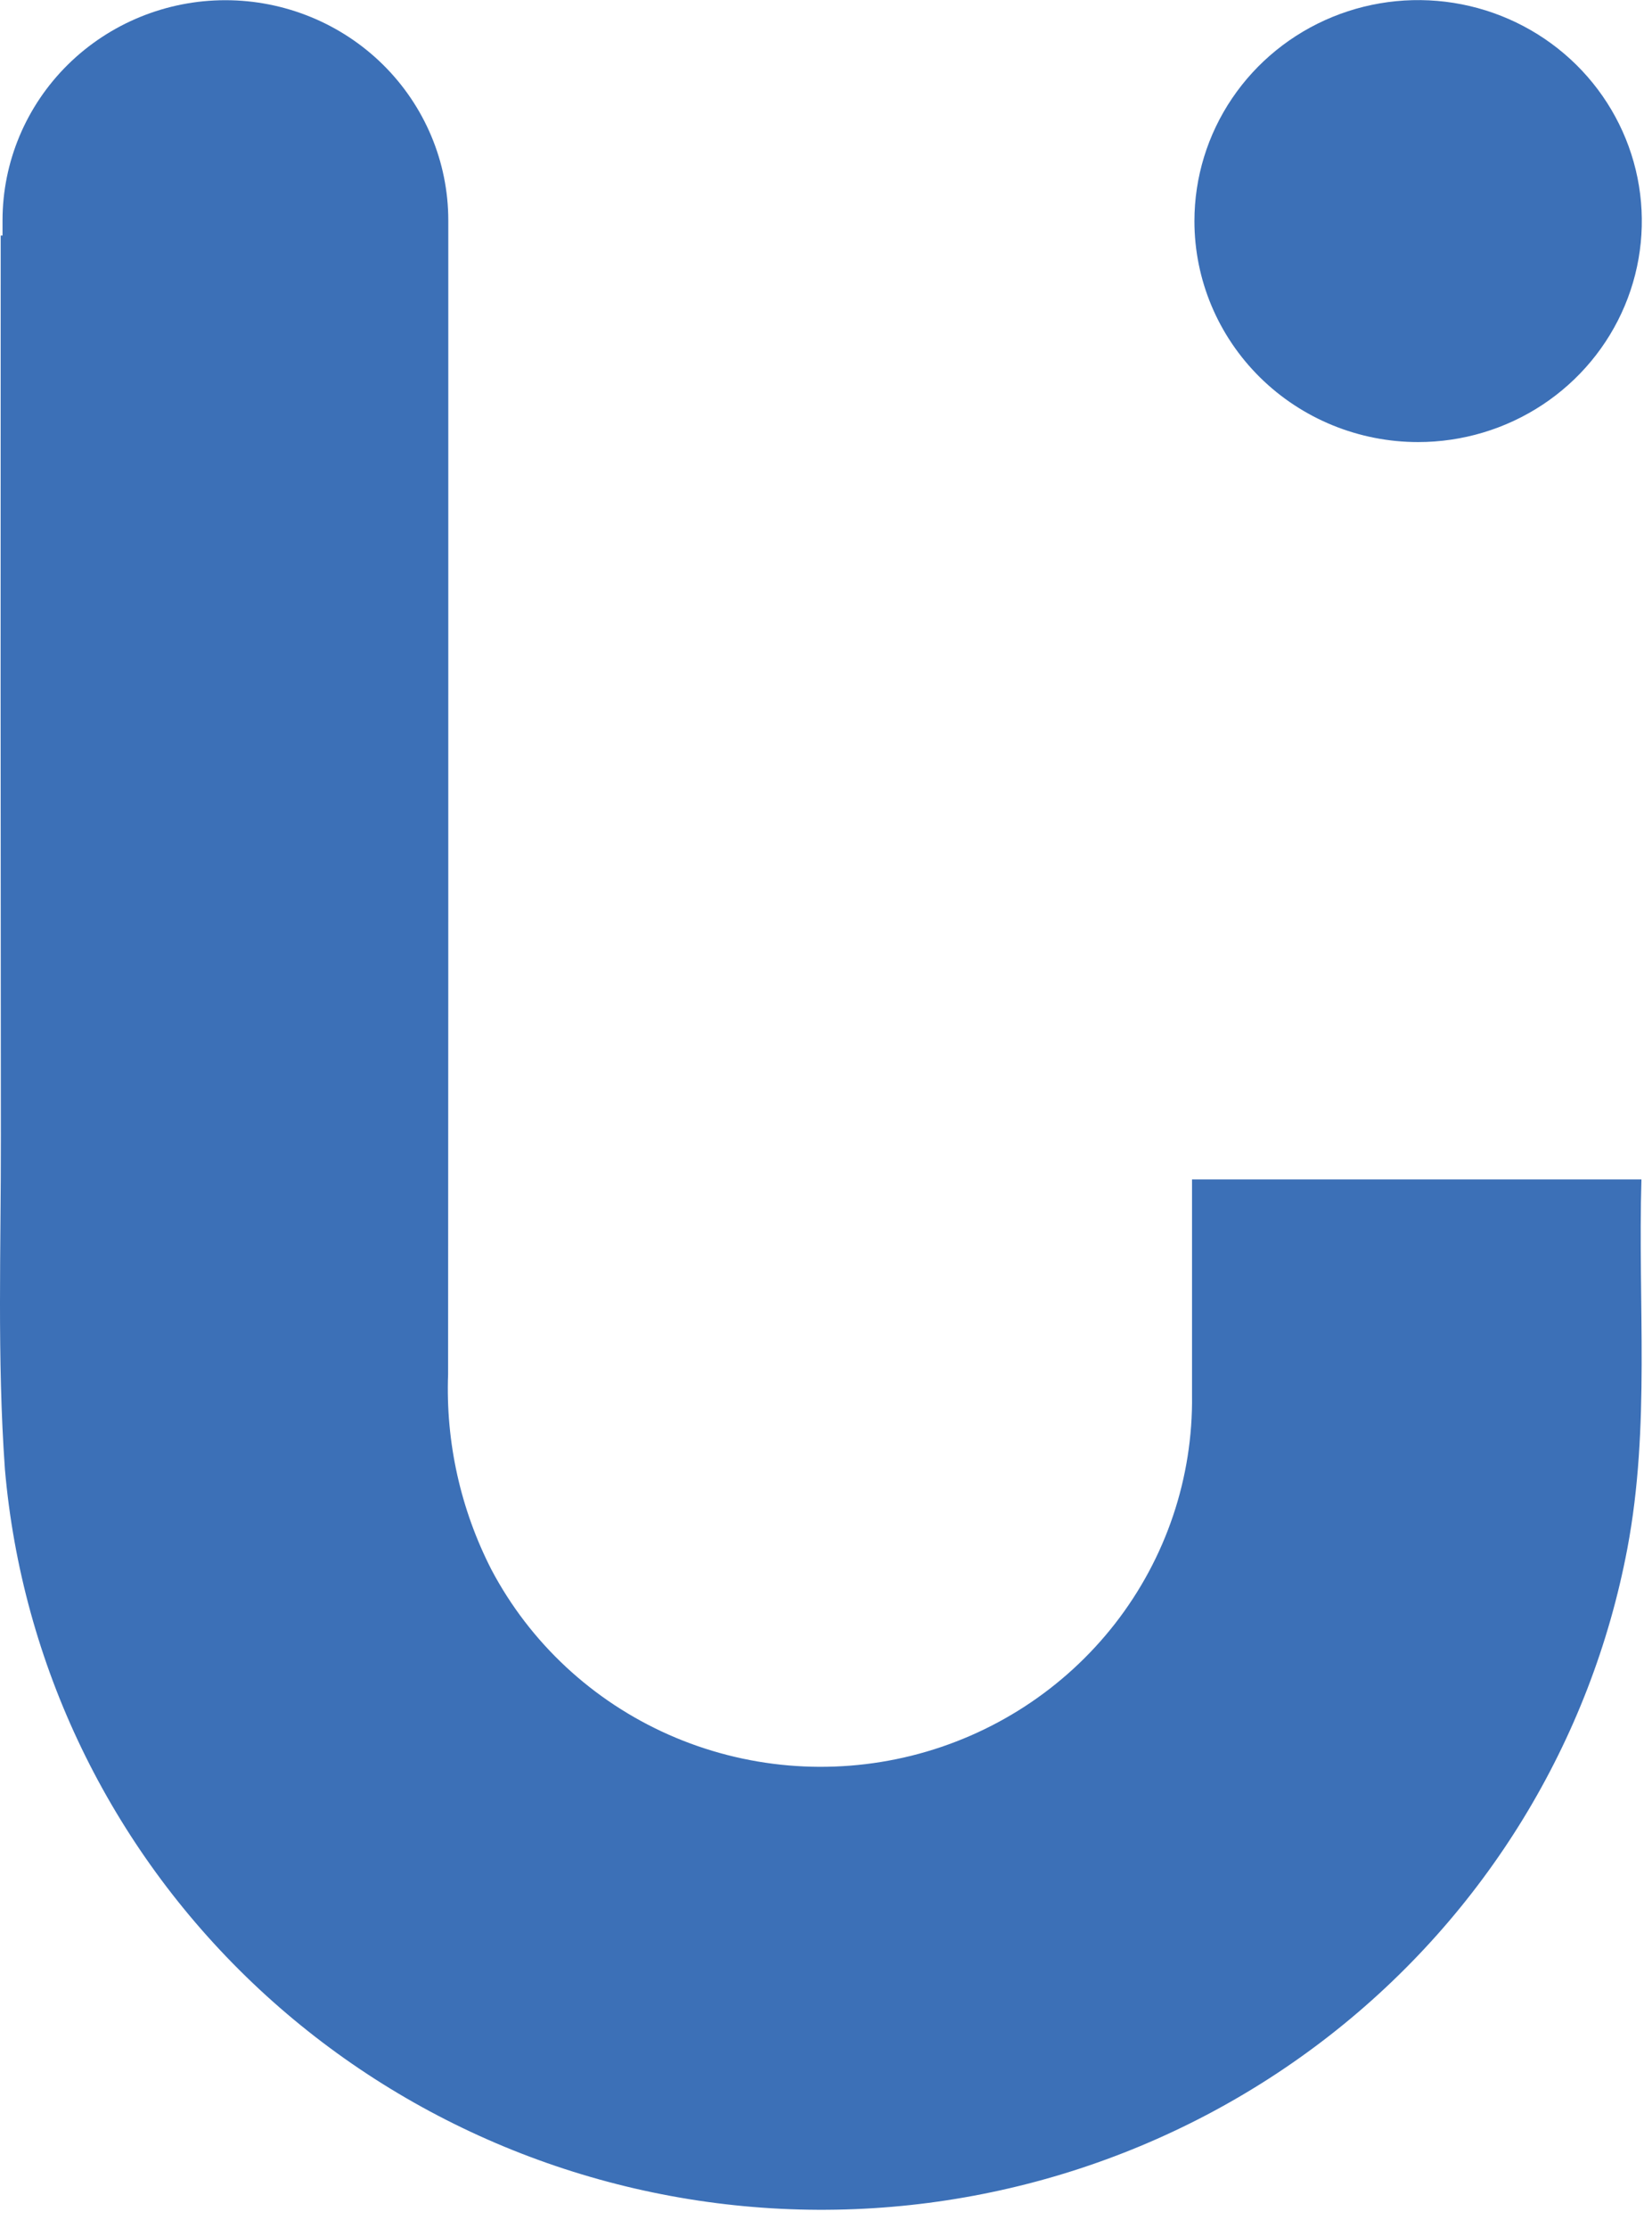
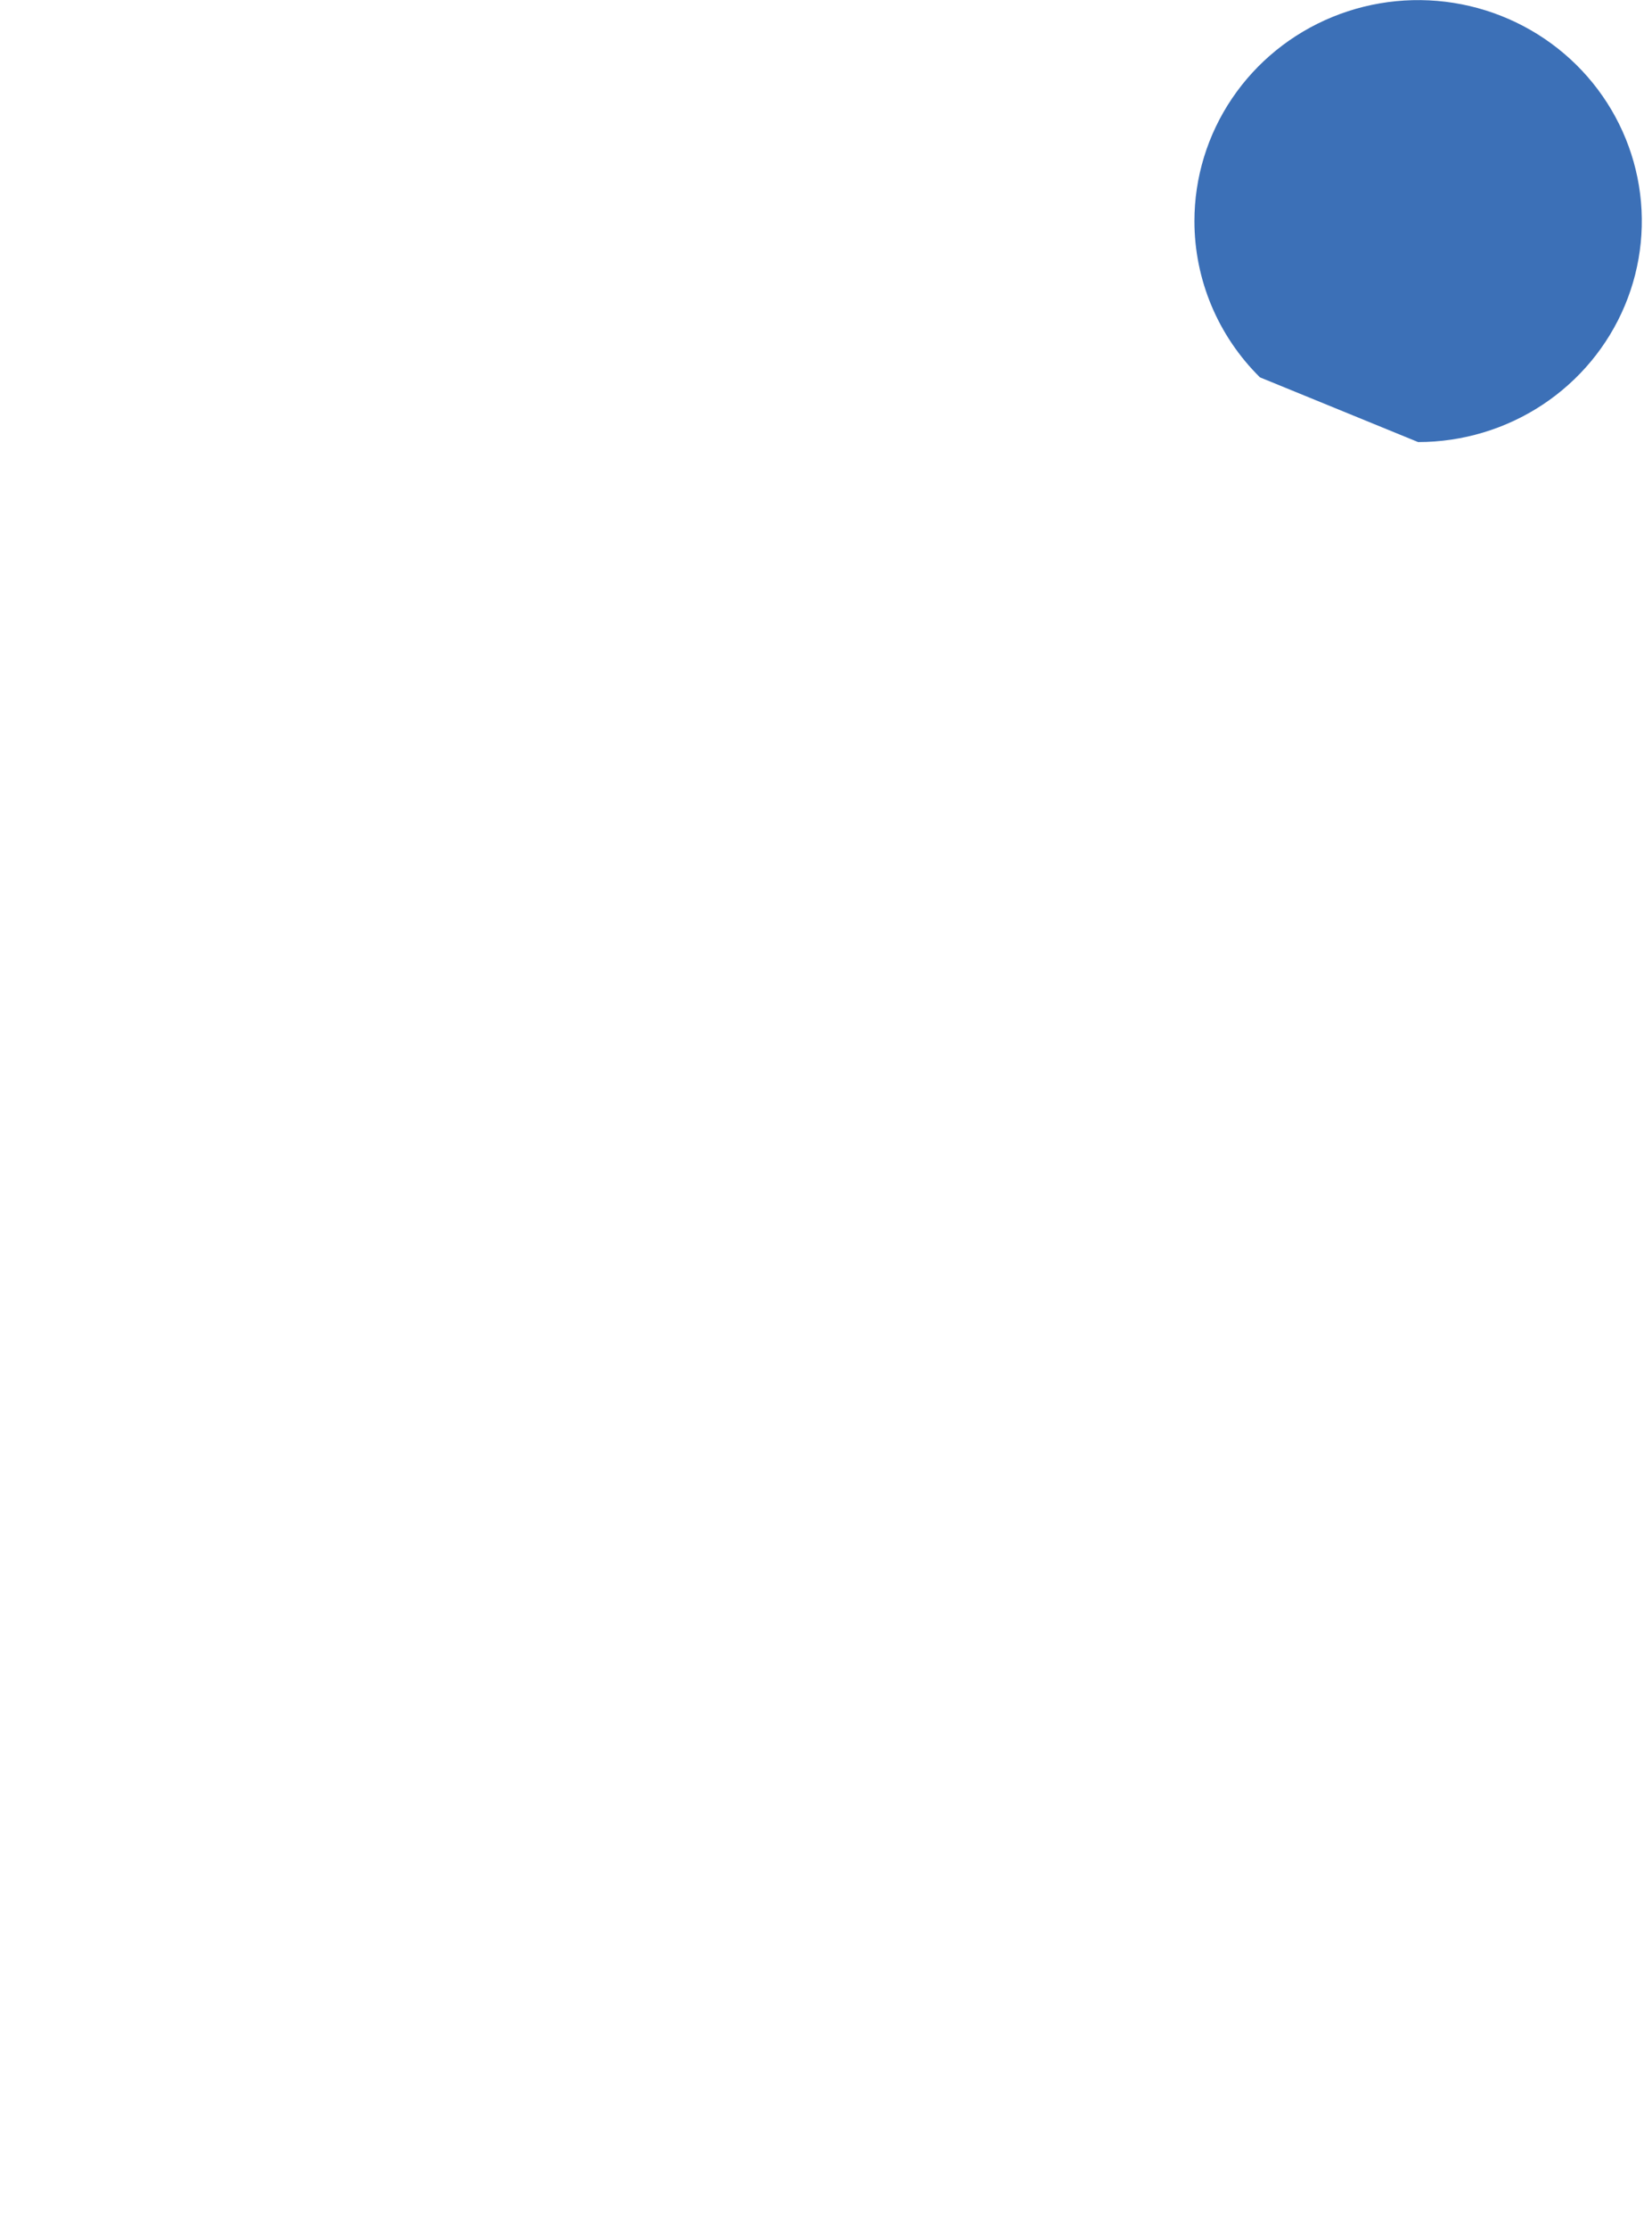
<svg xmlns="http://www.w3.org/2000/svg" width="66" height="89" viewBox="0 0 66 89" fill="none">
-   <path d="M56.656 17.658C58.424 17.658 60.152 17.14 61.621 16.171C63.091 15.201 64.237 13.822 64.913 12.209C65.59 10.596 65.766 8.821 65.422 7.109C65.077 5.397 64.226 3.824 62.976 2.589C61.726 1.355 60.133 0.514 58.4 0.173C56.666 -0.167 54.869 0.008 53.236 0.676C51.603 1.344 50.207 2.475 49.225 3.927C48.243 5.378 47.719 7.085 47.719 8.831C47.719 11.172 48.661 13.417 50.337 15.073C52.013 16.728 54.286 17.658 56.656 17.658Z" fill="#3C70B7" />
-   <path d="M65.578 47.109H47.623V55.727C47.667 59.023 46.584 62.237 44.551 64.85C42.517 67.463 39.651 69.323 36.416 70.129C33.18 70.934 29.764 70.639 26.719 69.291C23.674 67.943 21.178 65.621 19.634 62.699C18.398 60.285 17.802 57.602 17.902 54.899C17.909 44.353 17.912 33.809 17.91 23.267V8.803C17.91 6.47 16.971 4.233 15.302 2.584C13.632 0.935 11.367 0.008 9.005 0.008C6.644 0.008 4.379 0.935 2.709 2.584C1.04 4.233 0.101 6.47 0.101 8.803V9.409H0.028C0.021 21.398 0.023 33.391 0.035 45.39C0.042 49.819 -0.119 54.268 0.196 58.685C0.872 66.48 4.387 73.77 10.088 79.202C15.79 84.634 23.292 87.841 31.204 88.228C39.116 88.615 46.902 86.156 53.119 81.307C59.336 76.457 63.562 69.547 65.015 61.855C65.936 56.984 65.431 52.087 65.578 47.109Z" fill="#3C70B7" />
+   <path d="M56.656 17.658C58.424 17.658 60.152 17.14 61.621 16.171C63.091 15.201 64.237 13.822 64.913 12.209C65.59 10.596 65.766 8.821 65.422 7.109C65.077 5.397 64.226 3.824 62.976 2.589C61.726 1.355 60.133 0.514 58.4 0.173C56.666 -0.167 54.869 0.008 53.236 0.676C51.603 1.344 50.207 2.475 49.225 3.927C48.243 5.378 47.719 7.085 47.719 8.831C47.719 11.172 48.661 13.417 50.337 15.073Z" fill="#3C70B7" />
</svg>